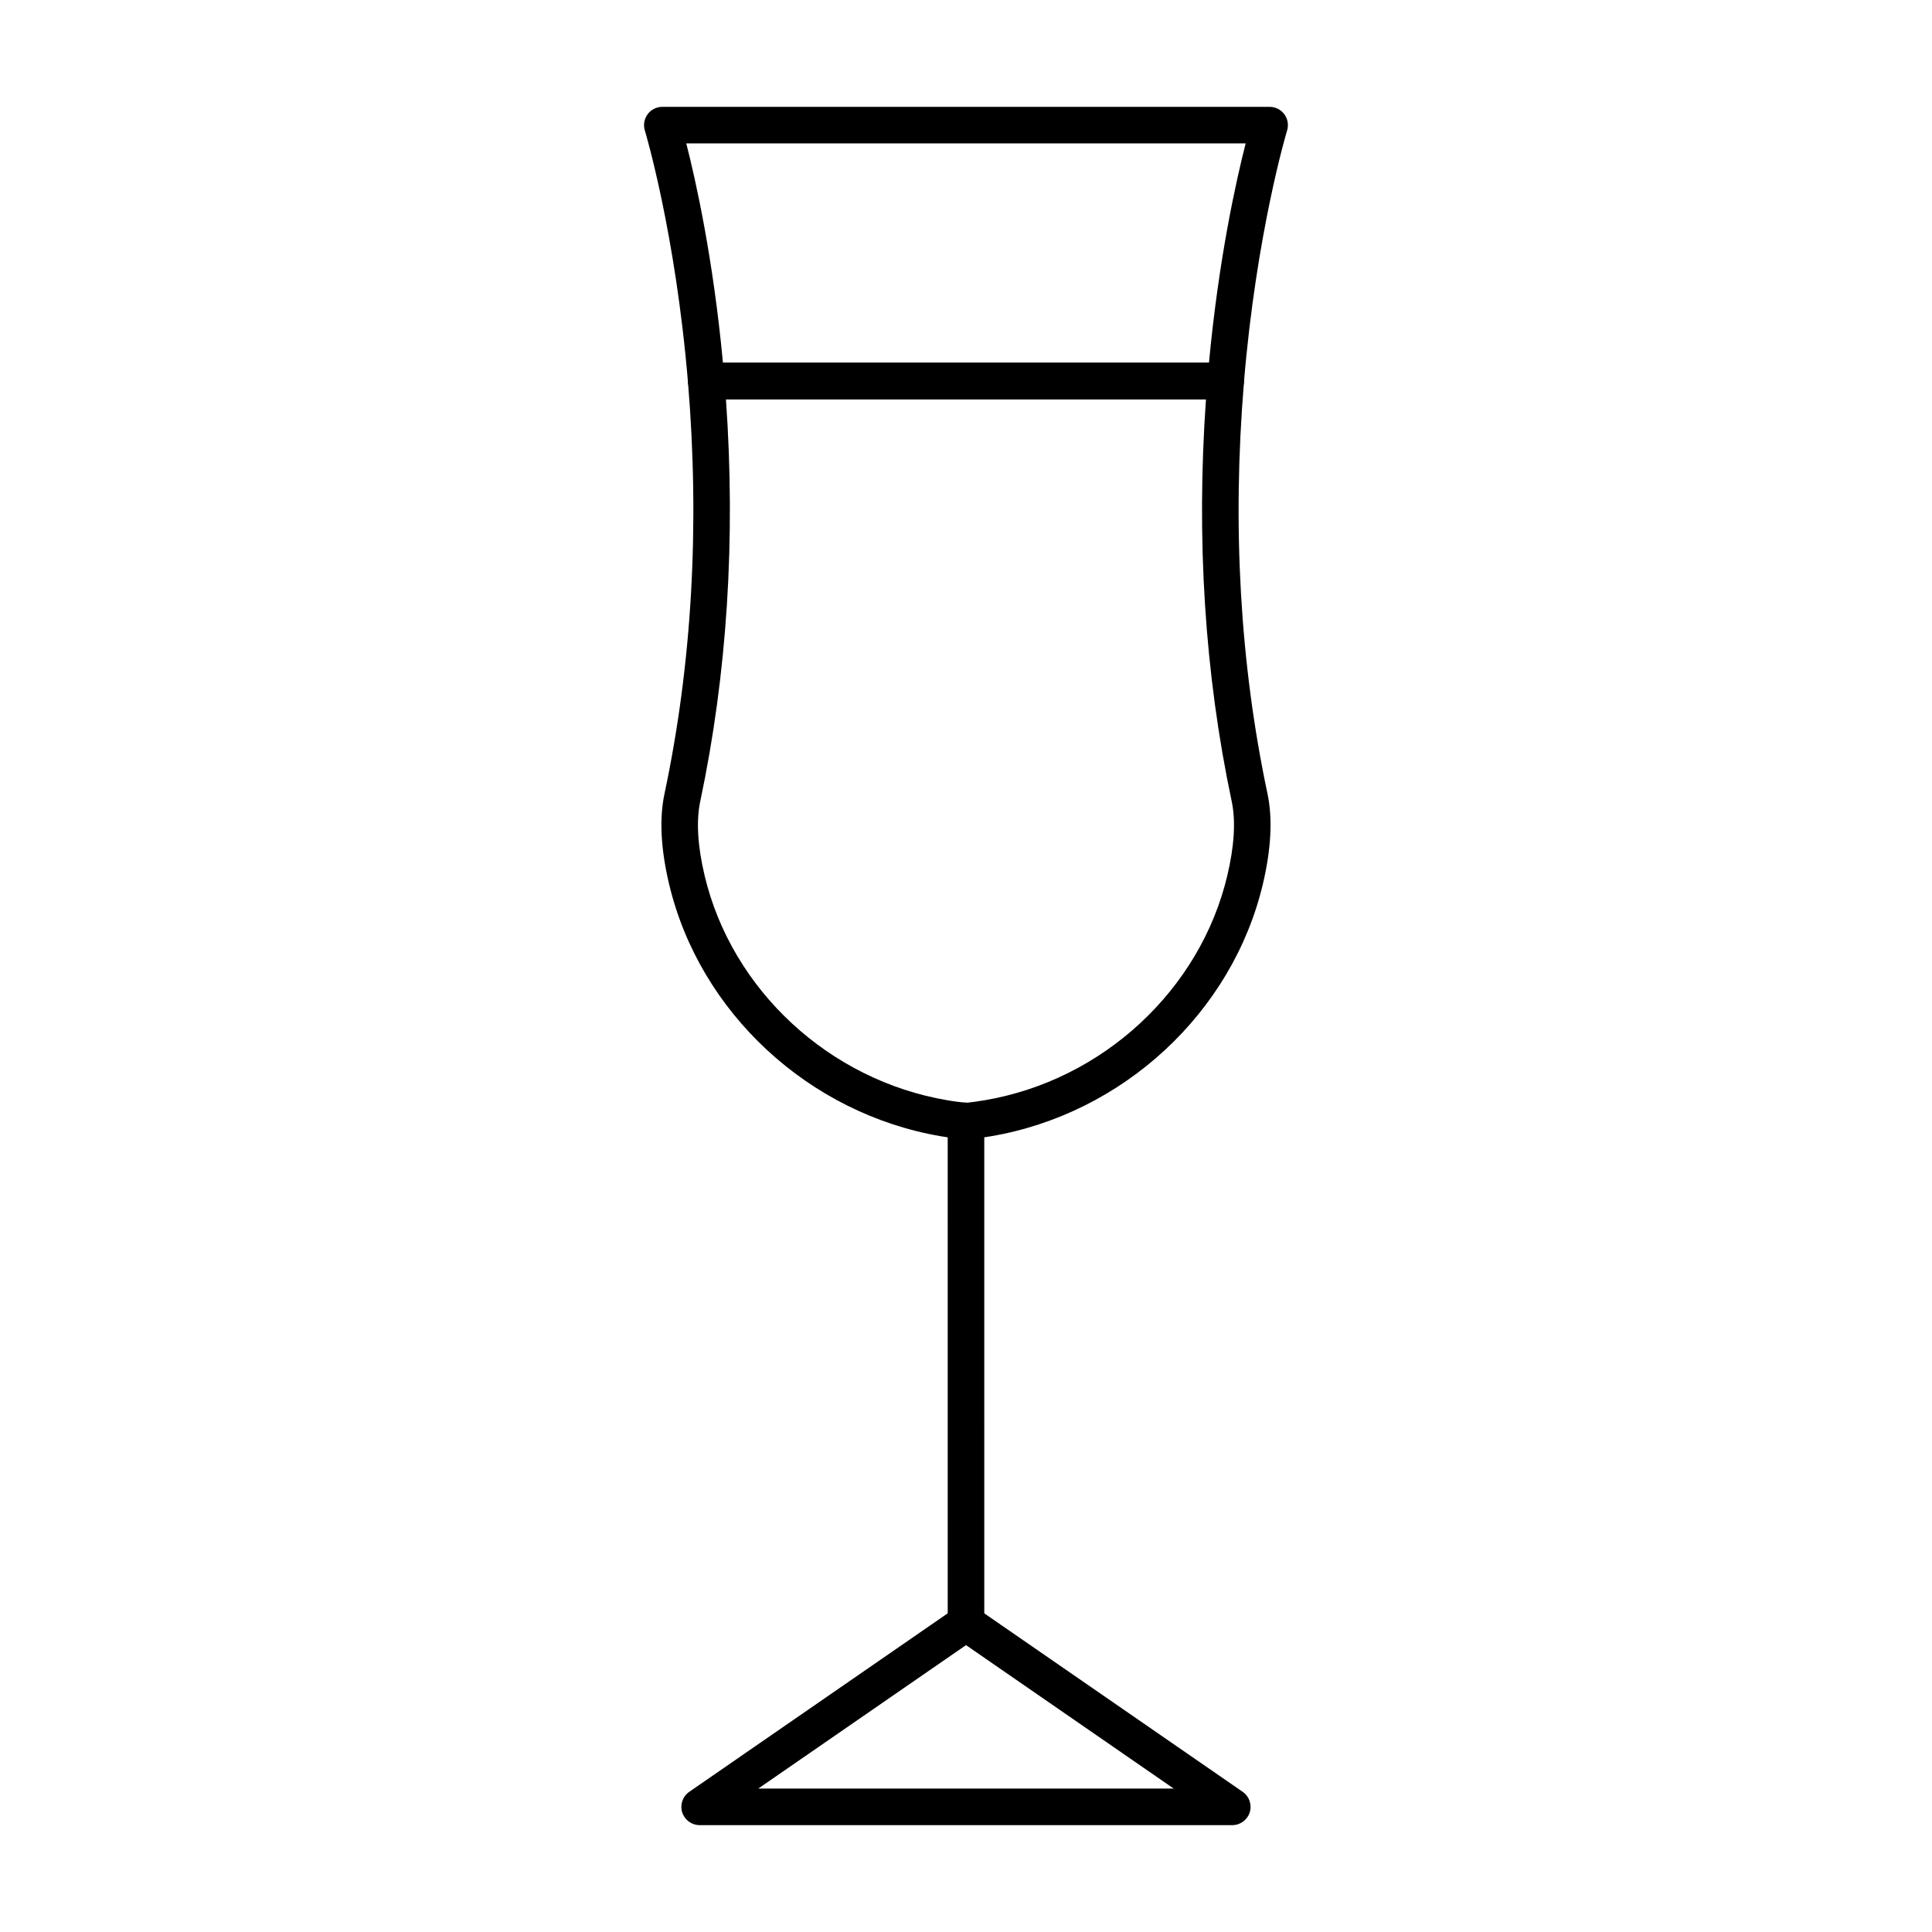
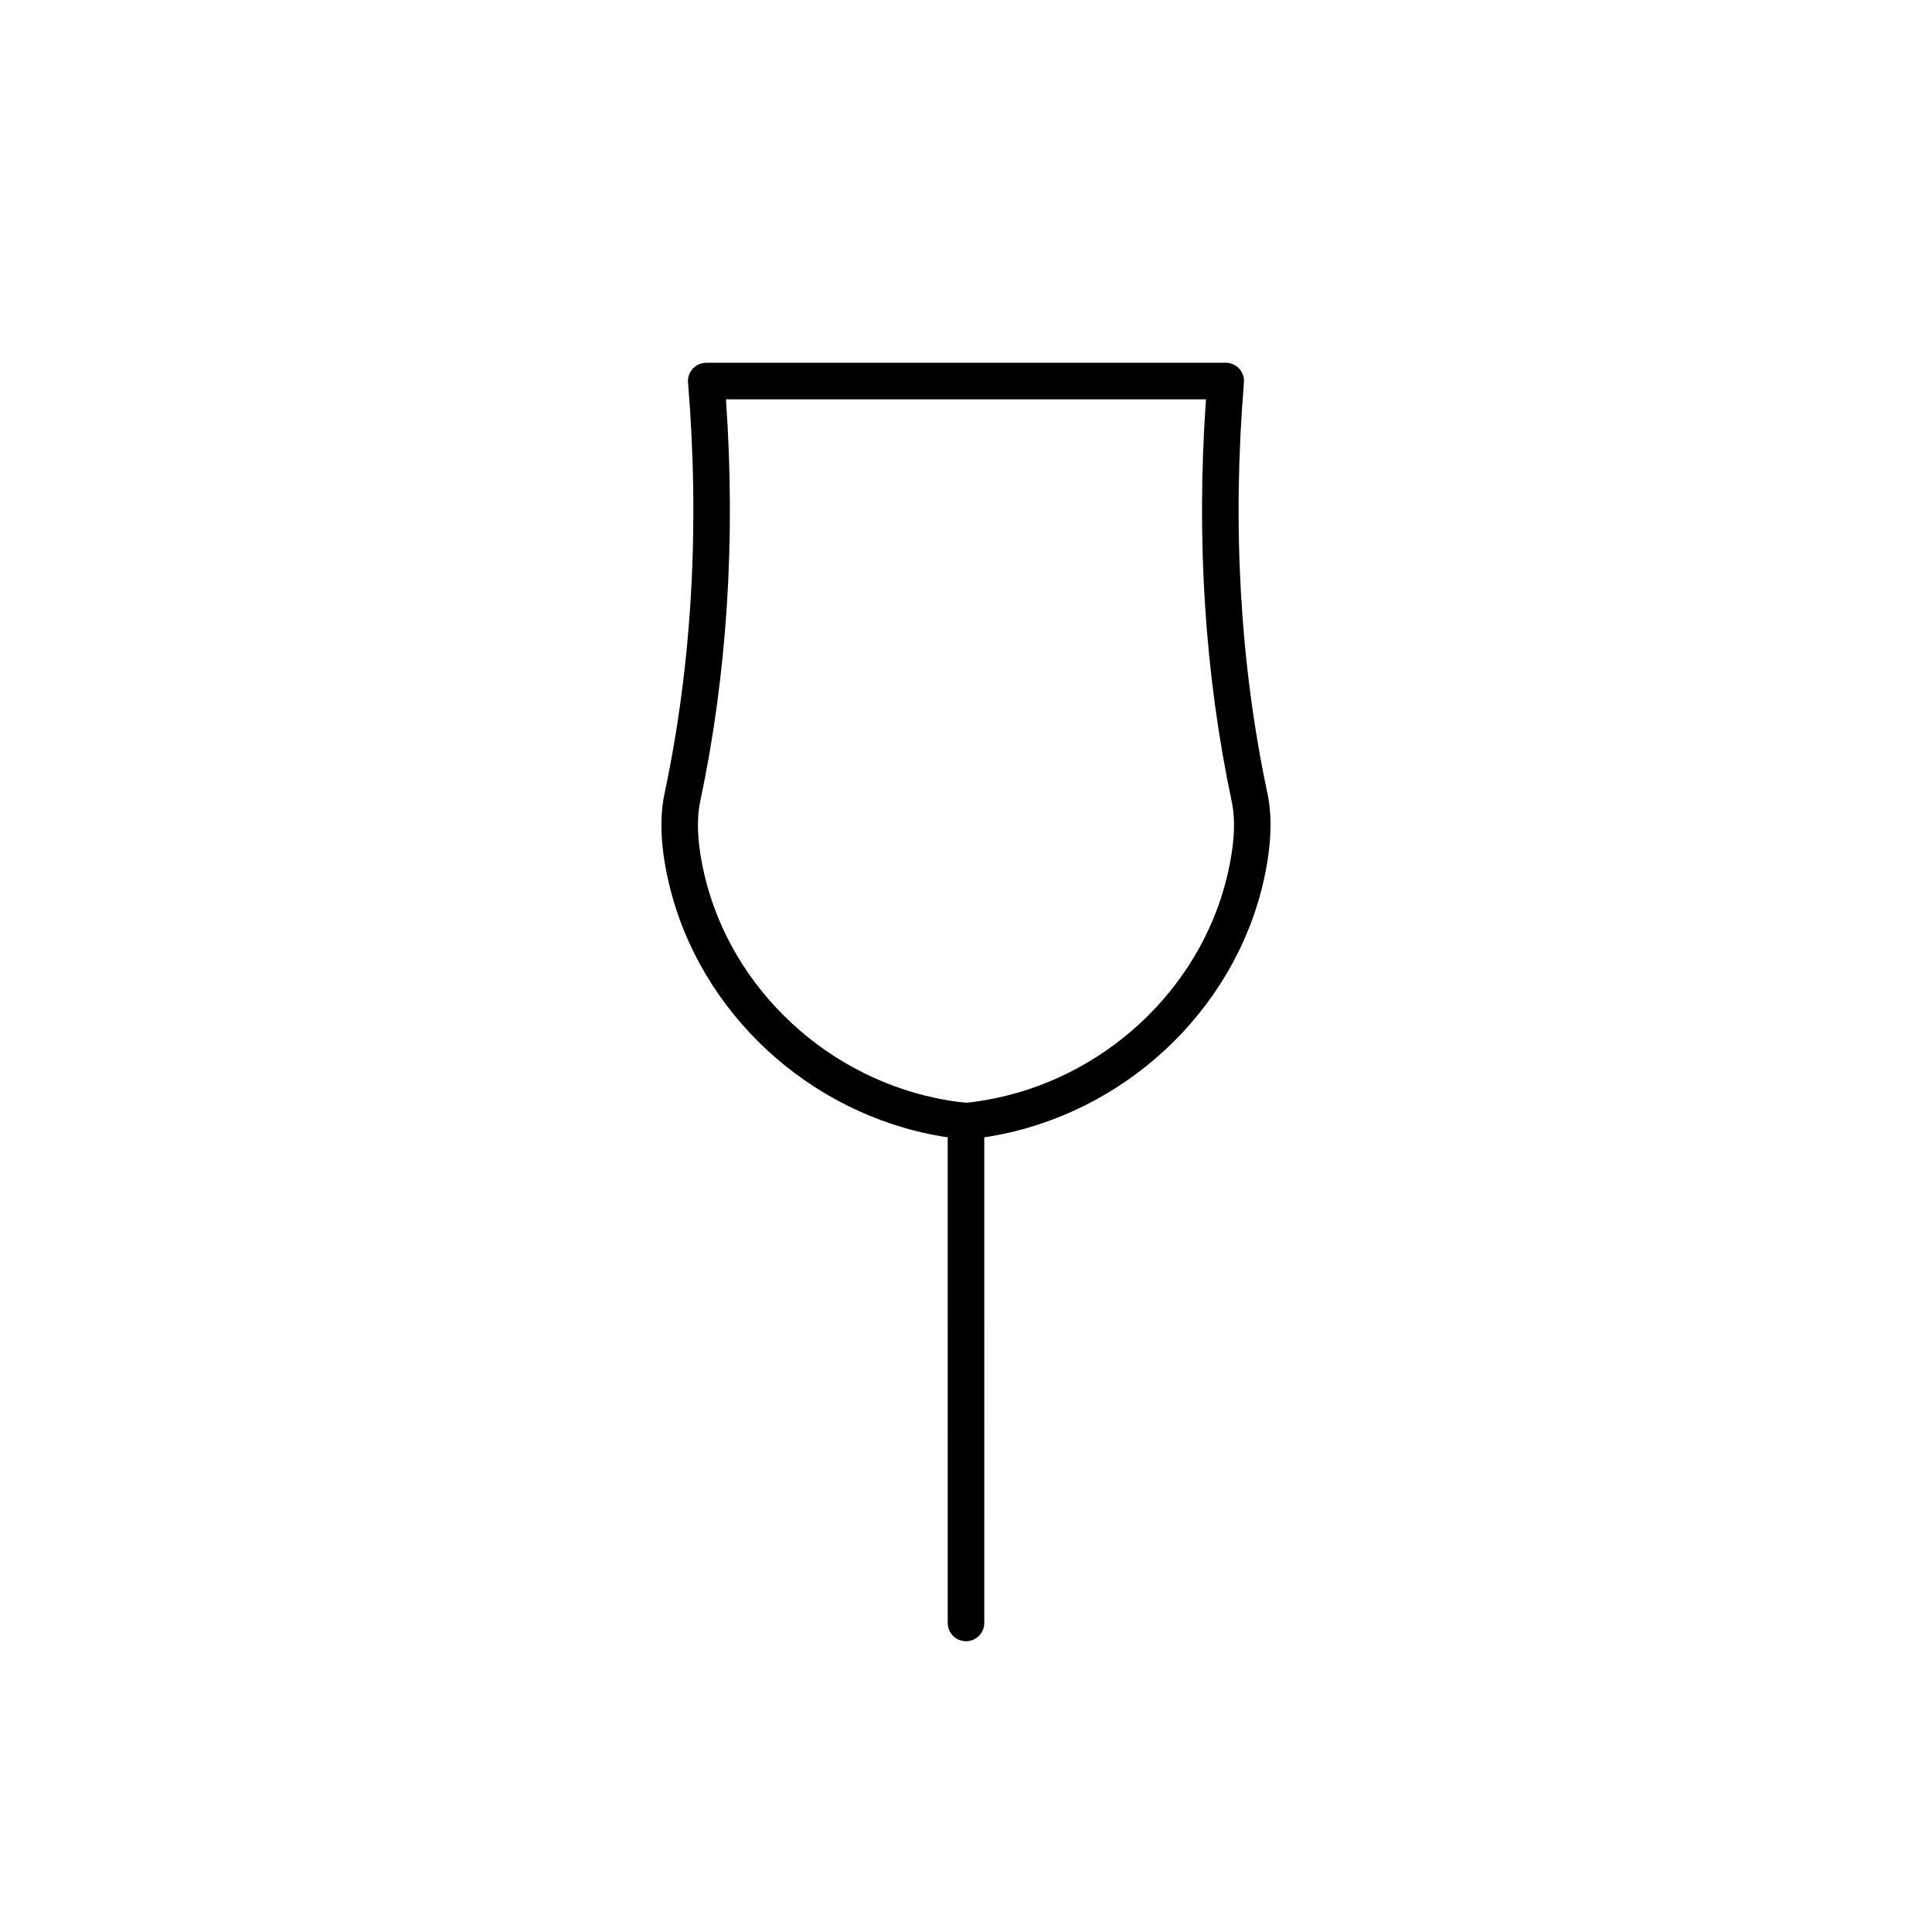
<svg xmlns="http://www.w3.org/2000/svg" fill="#000000" width="800px" height="800px" version="1.1" viewBox="144 144 512 512">
  <g>
    <path d="m400.31 445.9c-2.547-0.121-4.644-0.387-6.867-0.766-35.055-5.934-64.047-32.785-72.125-66.836-2.215-9.32-2.621-17.371-1.219-23.945 7.285-34.363 9.375-71.027 6.234-108.97-0.113-1.344 0.34-2.676 1.258-3.68 0.914-1 2.211-1.566 3.562-1.566h137.68c1.352 0 2.648 0.566 3.566 1.562 0.918 1.004 1.371 2.336 1.258 3.68-3.141 37.941-1.039 74.605 6.246 108.98 1.391 6.574 0.973 14.629-1.23 23.938-8.07 34.051-37.062 60.902-72.137 66.836-2.211 0.379-4.312 0.645-6.223 0.77zm-63.926-196.07c2.613 37.012 0.32 72.824-6.812 106.54-1.098 5.164-0.711 11.789 1.164 19.699 7.199 30.305 33.051 54.223 64.32 59.512 1.875 0.32 3.633 0.547 5.25 0.652 0.984-0.105 2.742-0.332 4.609-0.652 31.289-5.289 57.137-29.207 64.328-59.512 1.875-7.91 2.269-14.531 1.172-19.699-7.141-33.703-9.43-69.523-6.82-106.54z" />
-     <path d="m470.57 627.68h-141.16c-2.121 0-3.992-1.383-4.625-3.406-0.625-2.023 0.133-4.219 1.875-5.422l70.582-48.746c1.664-1.156 3.84-1.156 5.508 0l70.574 48.746c1.742 1.203 2.496 3.398 1.875 5.422-0.637 2.023-2.512 3.406-4.629 3.406zm-125.62-9.691h110.09l-55.035-38.016z" />
    <path d="m400 578.94c-2.676 0-4.844-2.168-4.844-4.844l-0.004-133.03c0-2.676 2.168-4.844 4.844-4.844 2.676 0 4.844 2.168 4.844 4.844l0.004 133.03c0 2.68-2.168 4.848-4.844 4.848z" />
-     <path d="m468.83 249.82h-137.68c-2.516 0-4.617-1.93-4.824-4.445-3.301-39.73-11.355-66.543-11.438-66.809-0.445-1.465-0.172-3.055 0.746-4.297 0.906-1.23 2.356-1.957 3.887-1.957h160.94c1.531 0 2.981 0.73 3.891 1.957 0.918 1.238 1.191 2.828 0.746 4.297-0.086 0.266-8.145 27.078-11.449 66.809-0.207 2.516-2.309 4.445-4.824 4.445zm-133.24-9.688h128.8c2.582-27.637 7.219-48.328 9.727-58.133h-148.25c2.508 9.801 7.137 30.496 9.719 58.133z" />
  </g>
</svg>